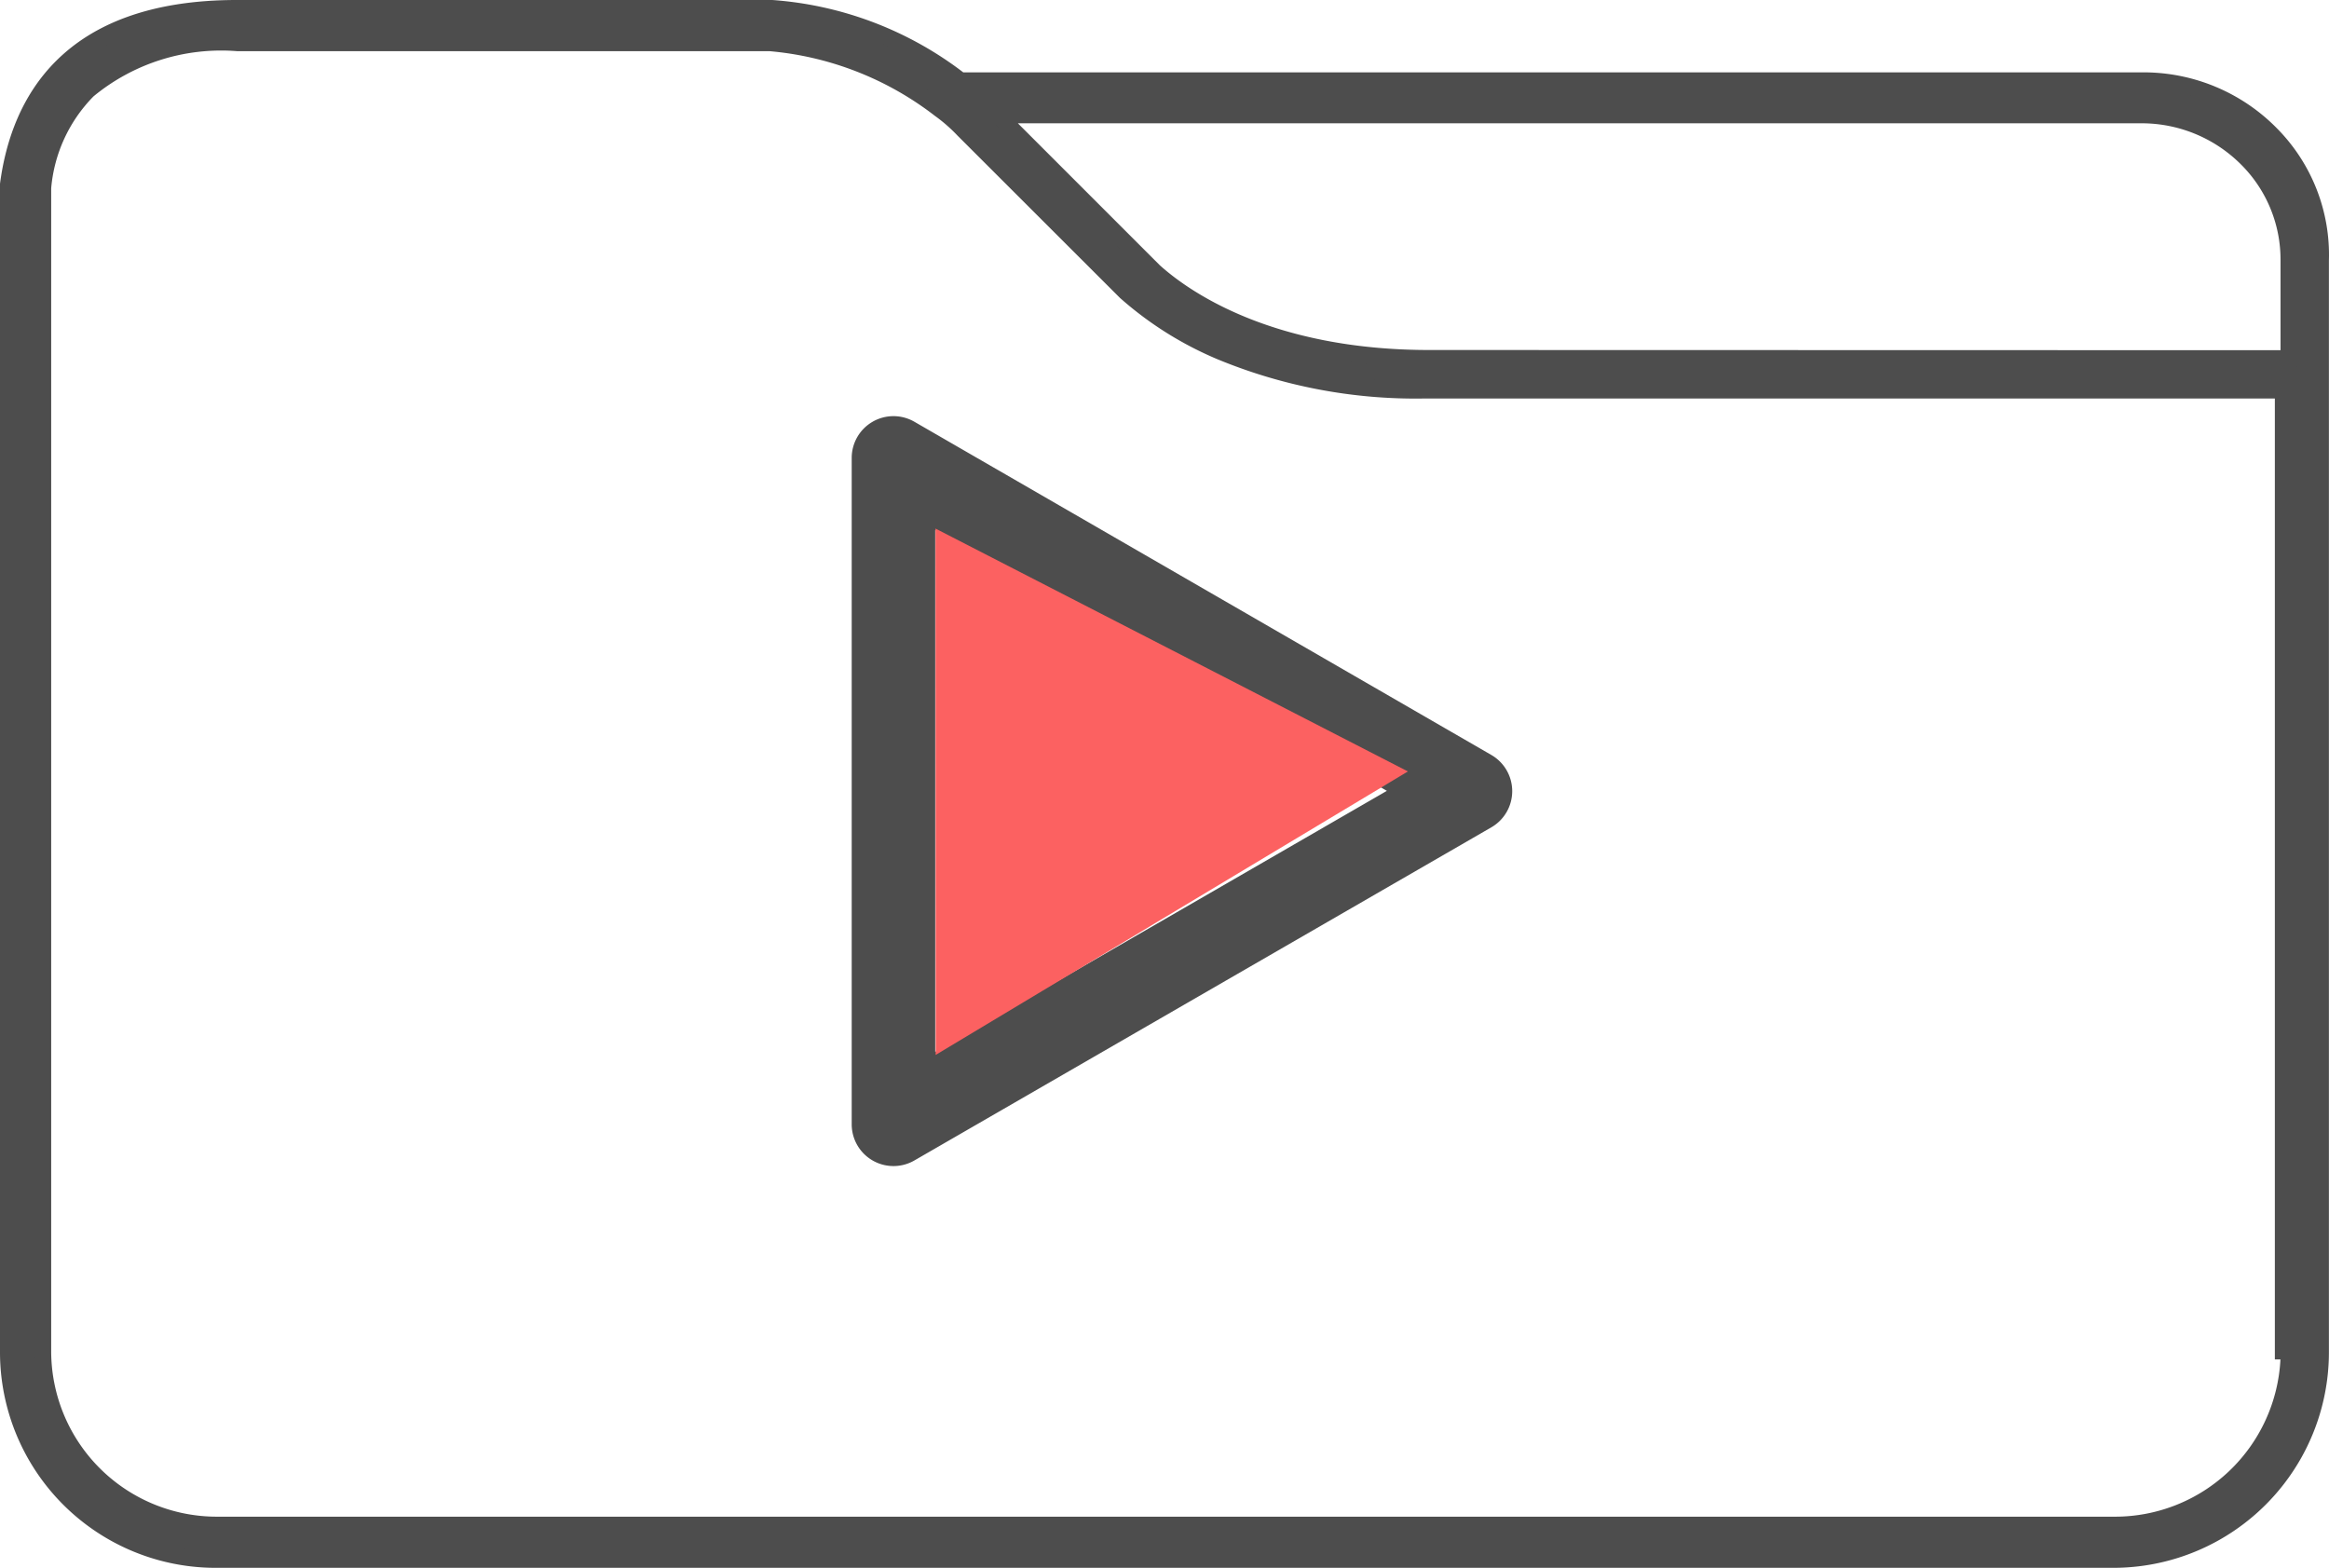
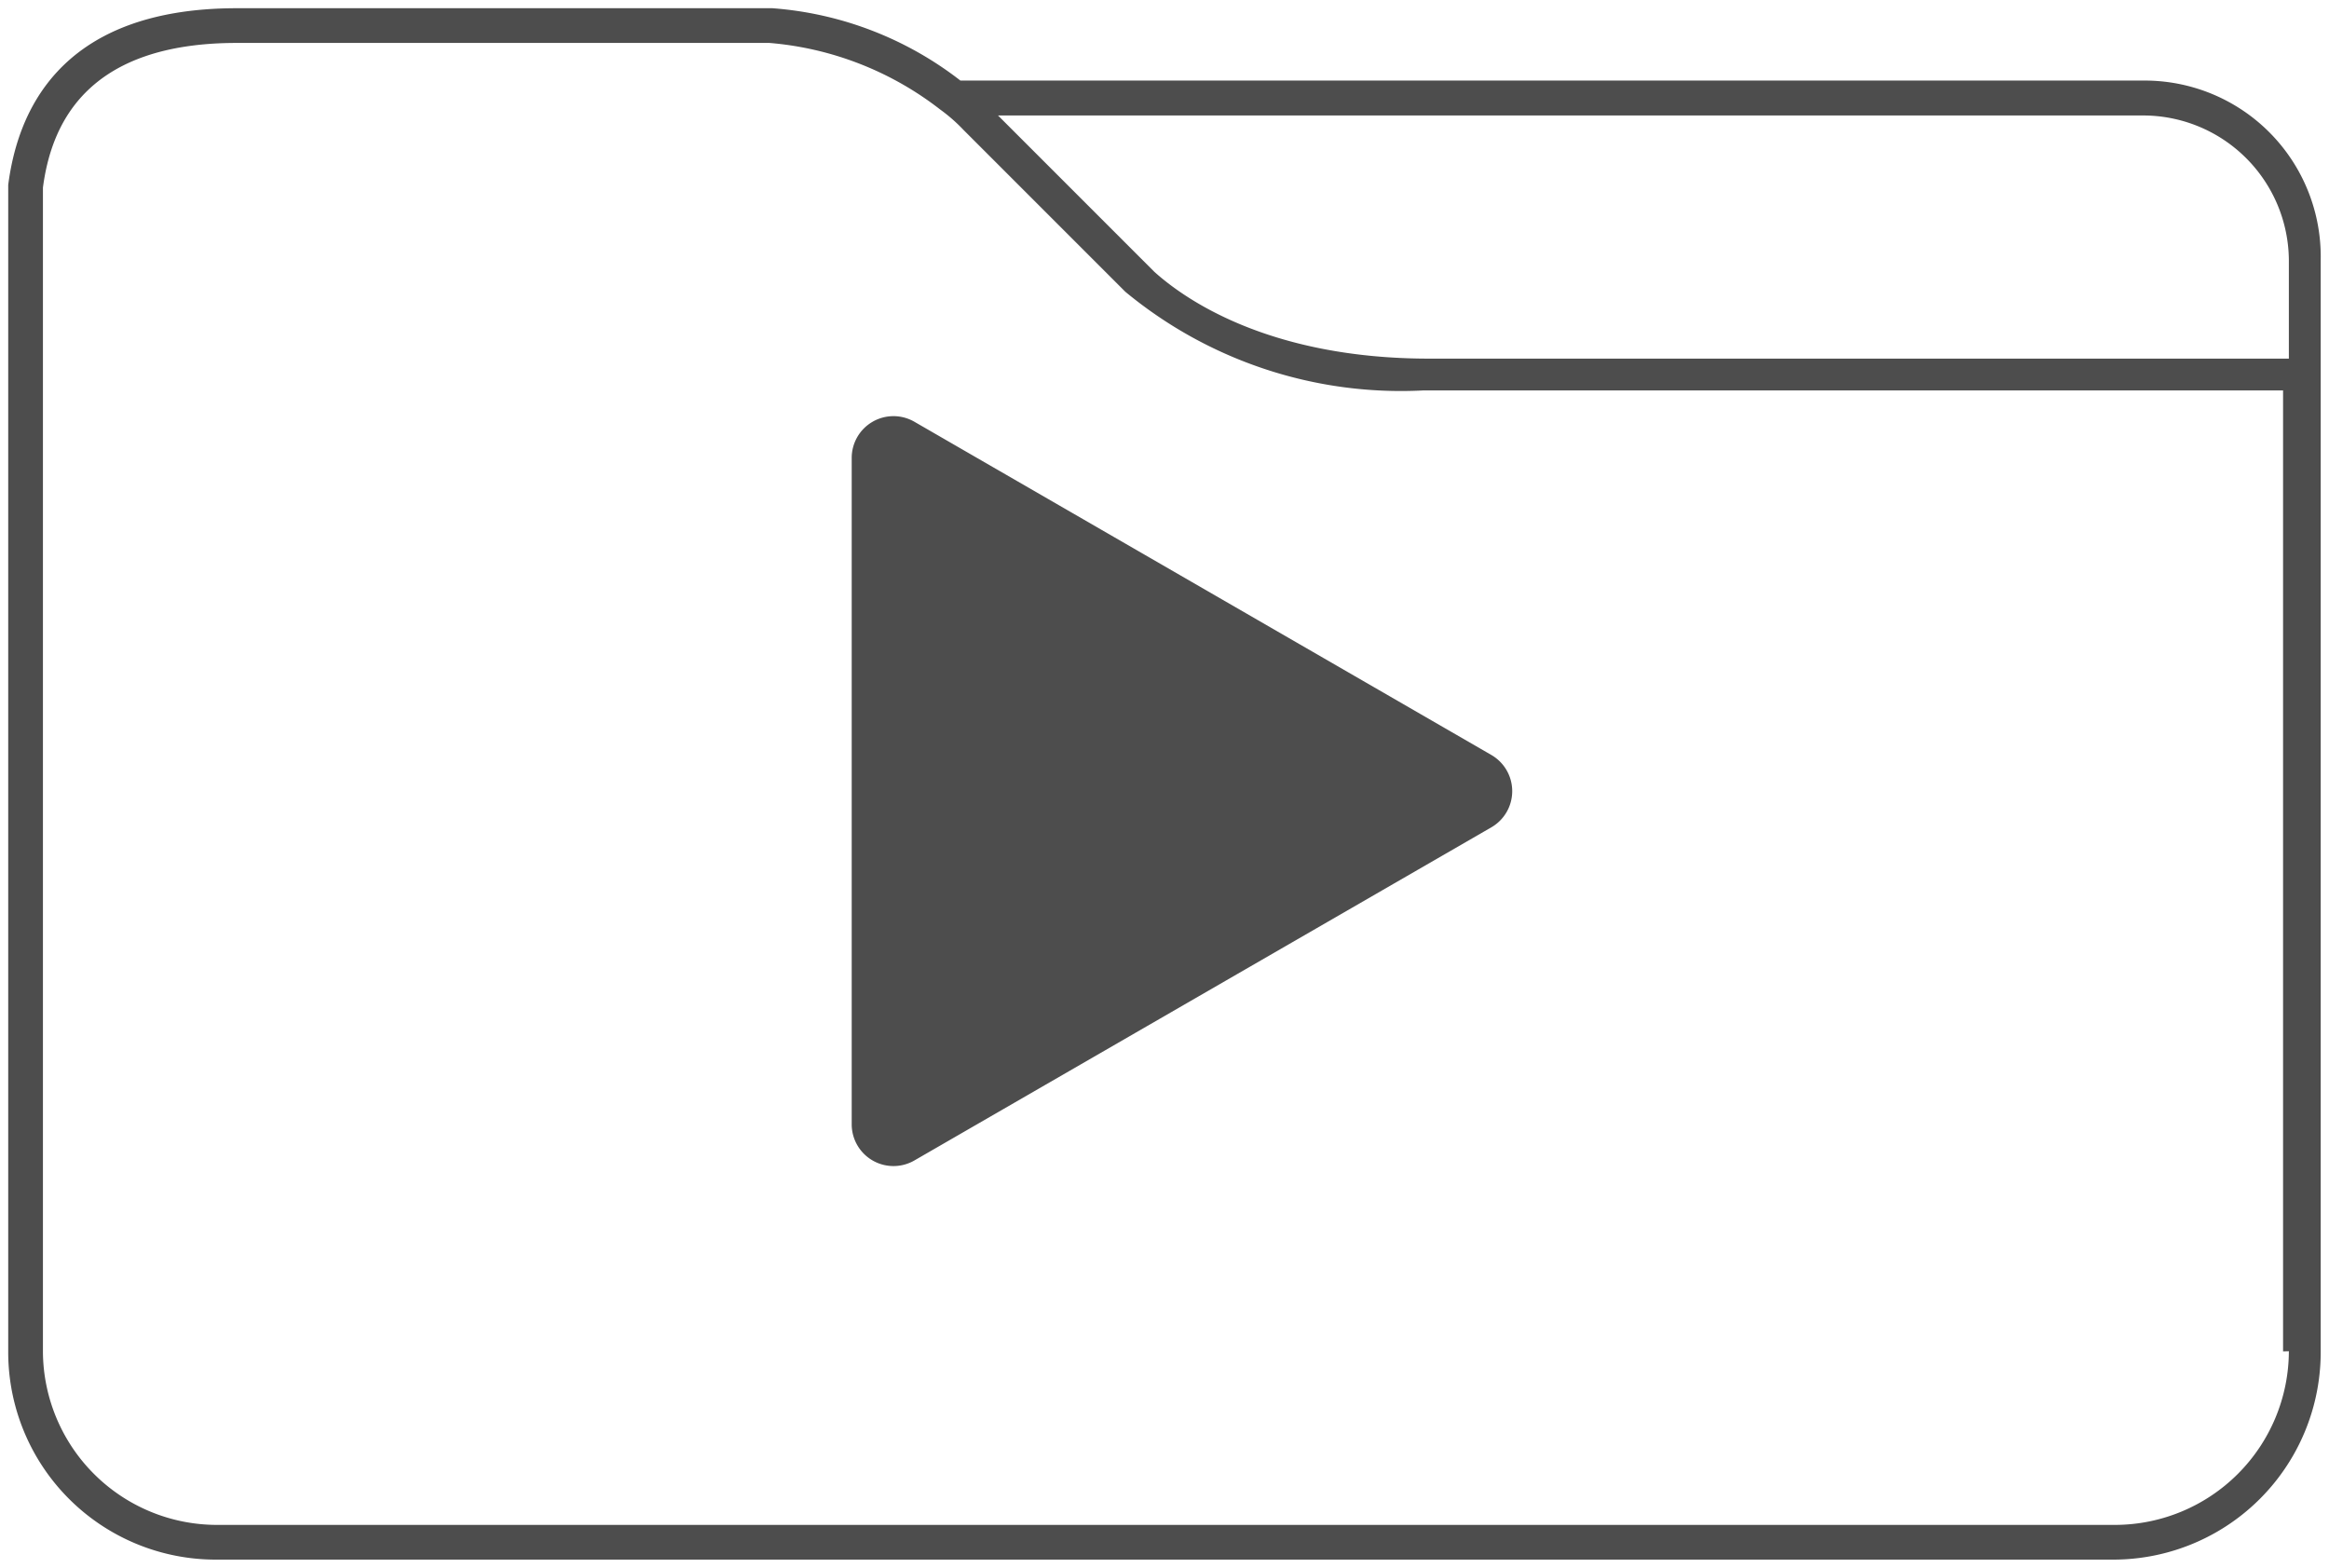
<svg xmlns="http://www.w3.org/2000/svg" width="56.692" height="38.161" viewBox="0 0 56.692 38.161">
  <g id="Group_162996" data-name="Group 162996" transform="translate(-774.8 -7282.301)">
    <path id="noun_Folder_89386" d="M60.792,25.761H31.978A8.479,8.479,0,0,0,27.4,24H14.366C9.927,24,9.011,26.677,8.8,28.3V56.689a5.051,5.051,0,0,0,5.072,5.072H60.018a5.051,5.051,0,0,0,5.072-5.072V30.129a4.285,4.285,0,0,0-4.3-4.368Zm3.523,4.368v2.4H43.391c-3.945,0-5.988-1.479-6.693-2.114l-.07-.07-3.734-3.734H60.722a3.548,3.548,0,0,1,3.593,3.518Zm0,26.56a4.239,4.239,0,0,1-4.227,4.227H13.872a4.239,4.239,0,0,1-4.227-4.227V28.368c.211-1.62,1.127-3.523,4.72-3.523H27.328a7.821,7.821,0,0,1,4.157,1.62h0a4.027,4.027,0,0,1,.564.493l3.875,3.875.07.07a10.523,10.523,0,0,0,7.256,2.4H64.174v23.39Z" transform="translate(766.2 7258.501)" fill="#4d4d4d" />
-     <path id="noun_Folder_89386_-_Outline" data-name="noun_Folder_89386 - Outline" d="M14.366,23.8H27.4a8.671,8.671,0,0,1,4.647,1.761H60.792a4.548,4.548,0,0,1,3.245,1.375,4.376,4.376,0,0,1,1.253,3.2V56.689a5.251,5.251,0,0,1-5.272,5.272H13.872A5.251,5.251,0,0,1,8.6,56.689V28.272C8.868,26.232,10.084,23.8,14.366,23.8ZM60.018,61.561a4.851,4.851,0,0,0,4.872-4.872V30.123a3.979,3.979,0,0,0-1.14-2.909,4.146,4.146,0,0,0-2.958-1.253H31.91l-.054-.042A8.33,8.33,0,0,0,27.4,24.2H14.366a5.524,5.524,0,0,0-4.221,1.477A4.671,4.671,0,0,0,9,28.311V56.689a4.851,4.851,0,0,0,4.872,4.872ZM14.366,24.645H27.335A7.954,7.954,0,0,1,31.6,26.3a4.233,4.233,0,0,1,.588.514l3.942,3.942c2.326,2.112,5.753,2.34,7.118,2.34H64.374v23.39h.141v.2a4.432,4.432,0,0,1-4.427,4.427H13.872a4.432,4.432,0,0,1-4.427-4.427V28.339C9.767,25.889,11.422,24.645,14.366,24.645Zm12.959.4H14.366a4.888,4.888,0,0,0-3.489,1.1,3.63,3.63,0,0,0-1.031,2.238V56.689a4.032,4.032,0,0,0,4.027,4.027H60.088a4.032,4.032,0,0,0,4.022-3.827h-.136V33.5H43.25a12.615,12.615,0,0,1-5-.95,8.586,8.586,0,0,1-2.389-1.5l-.007-.007L31.907,27.1a3.877,3.877,0,0,0-.533-.468l-.013-.009a7.671,7.671,0,0,0-4.036-1.578Zm5.087,1.361h28.31A3.813,3.813,0,0,1,63.4,27.485a3.661,3.661,0,0,1,1.117,2.644v2.6H43.391a12.164,12.164,0,0,1-4.638-.834,7.556,7.556,0,0,1-2.189-1.331l-.008-.007Zm31.7,5.918v-2.2a3.264,3.264,0,0,0-1-2.358,3.415,3.415,0,0,0-2.4-.965H33.377l3.459,3.459c.693.622,2.71,2.059,6.555,2.059Z" transform="translate(766.2 7258.501)" fill="#4d4d4d" />
-     <path id="Path_5913" data-name="Path 5913" d="M178.47,83a1.017,1.017,0,0,0-1.525.881V100.1a1.017,1.017,0,0,0,1.525.881l14.045-8.109a1.017,1.017,0,0,0,0-1.761Zm.508,15.337v-12.7l10.994,6.347Zm0,0" transform="translate(618.587 7209.566)" fill="#4d4d4d" />
-     <path id="Path_5914" data-name="Path 5914" d="M2.333,1.333l11.5,5.912-11.495,6.9Z" transform="translate(795.238 7293.833)" fill="#fc6161" />
+     <path id="Path_5913" data-name="Path 5913" d="M178.47,83a1.017,1.017,0,0,0-1.525.881V100.1a1.017,1.017,0,0,0,1.525.881l14.045-8.109a1.017,1.017,0,0,0,0-1.761Zm.508,15.337v-12.7Zm0,0" transform="translate(618.587 7209.566)" fill="#4d4d4d" />
  </g>
</svg>